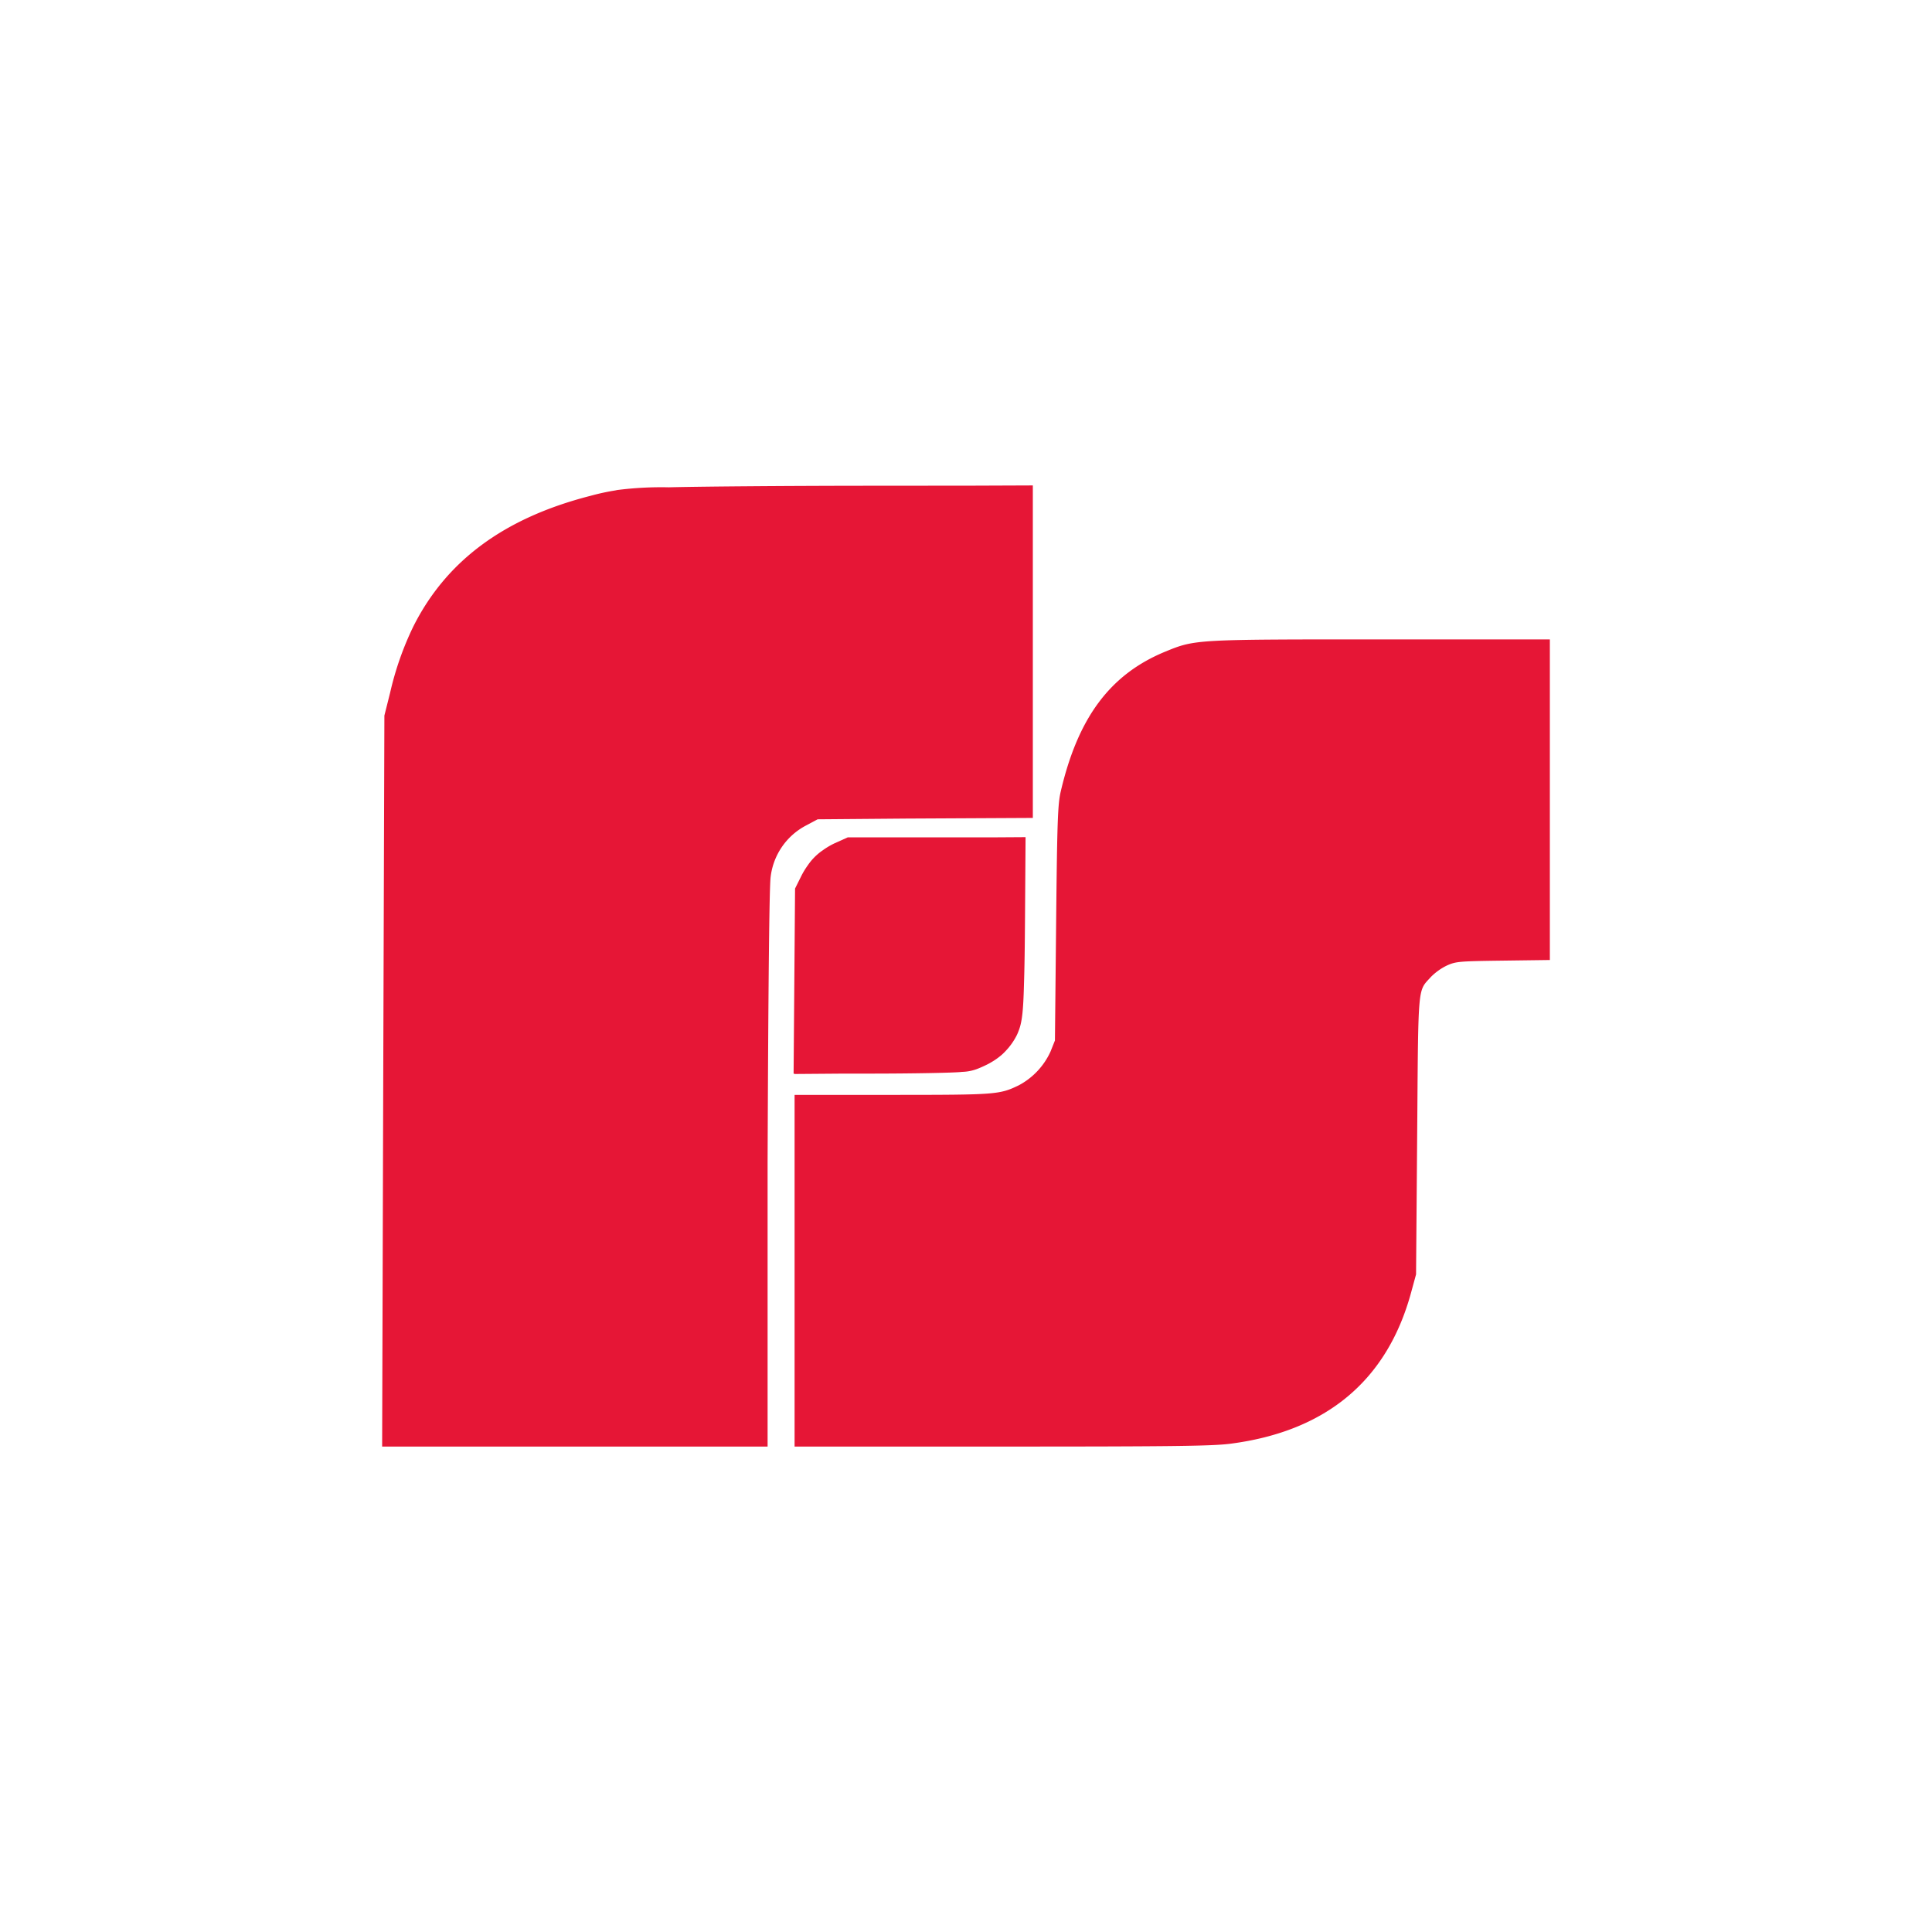
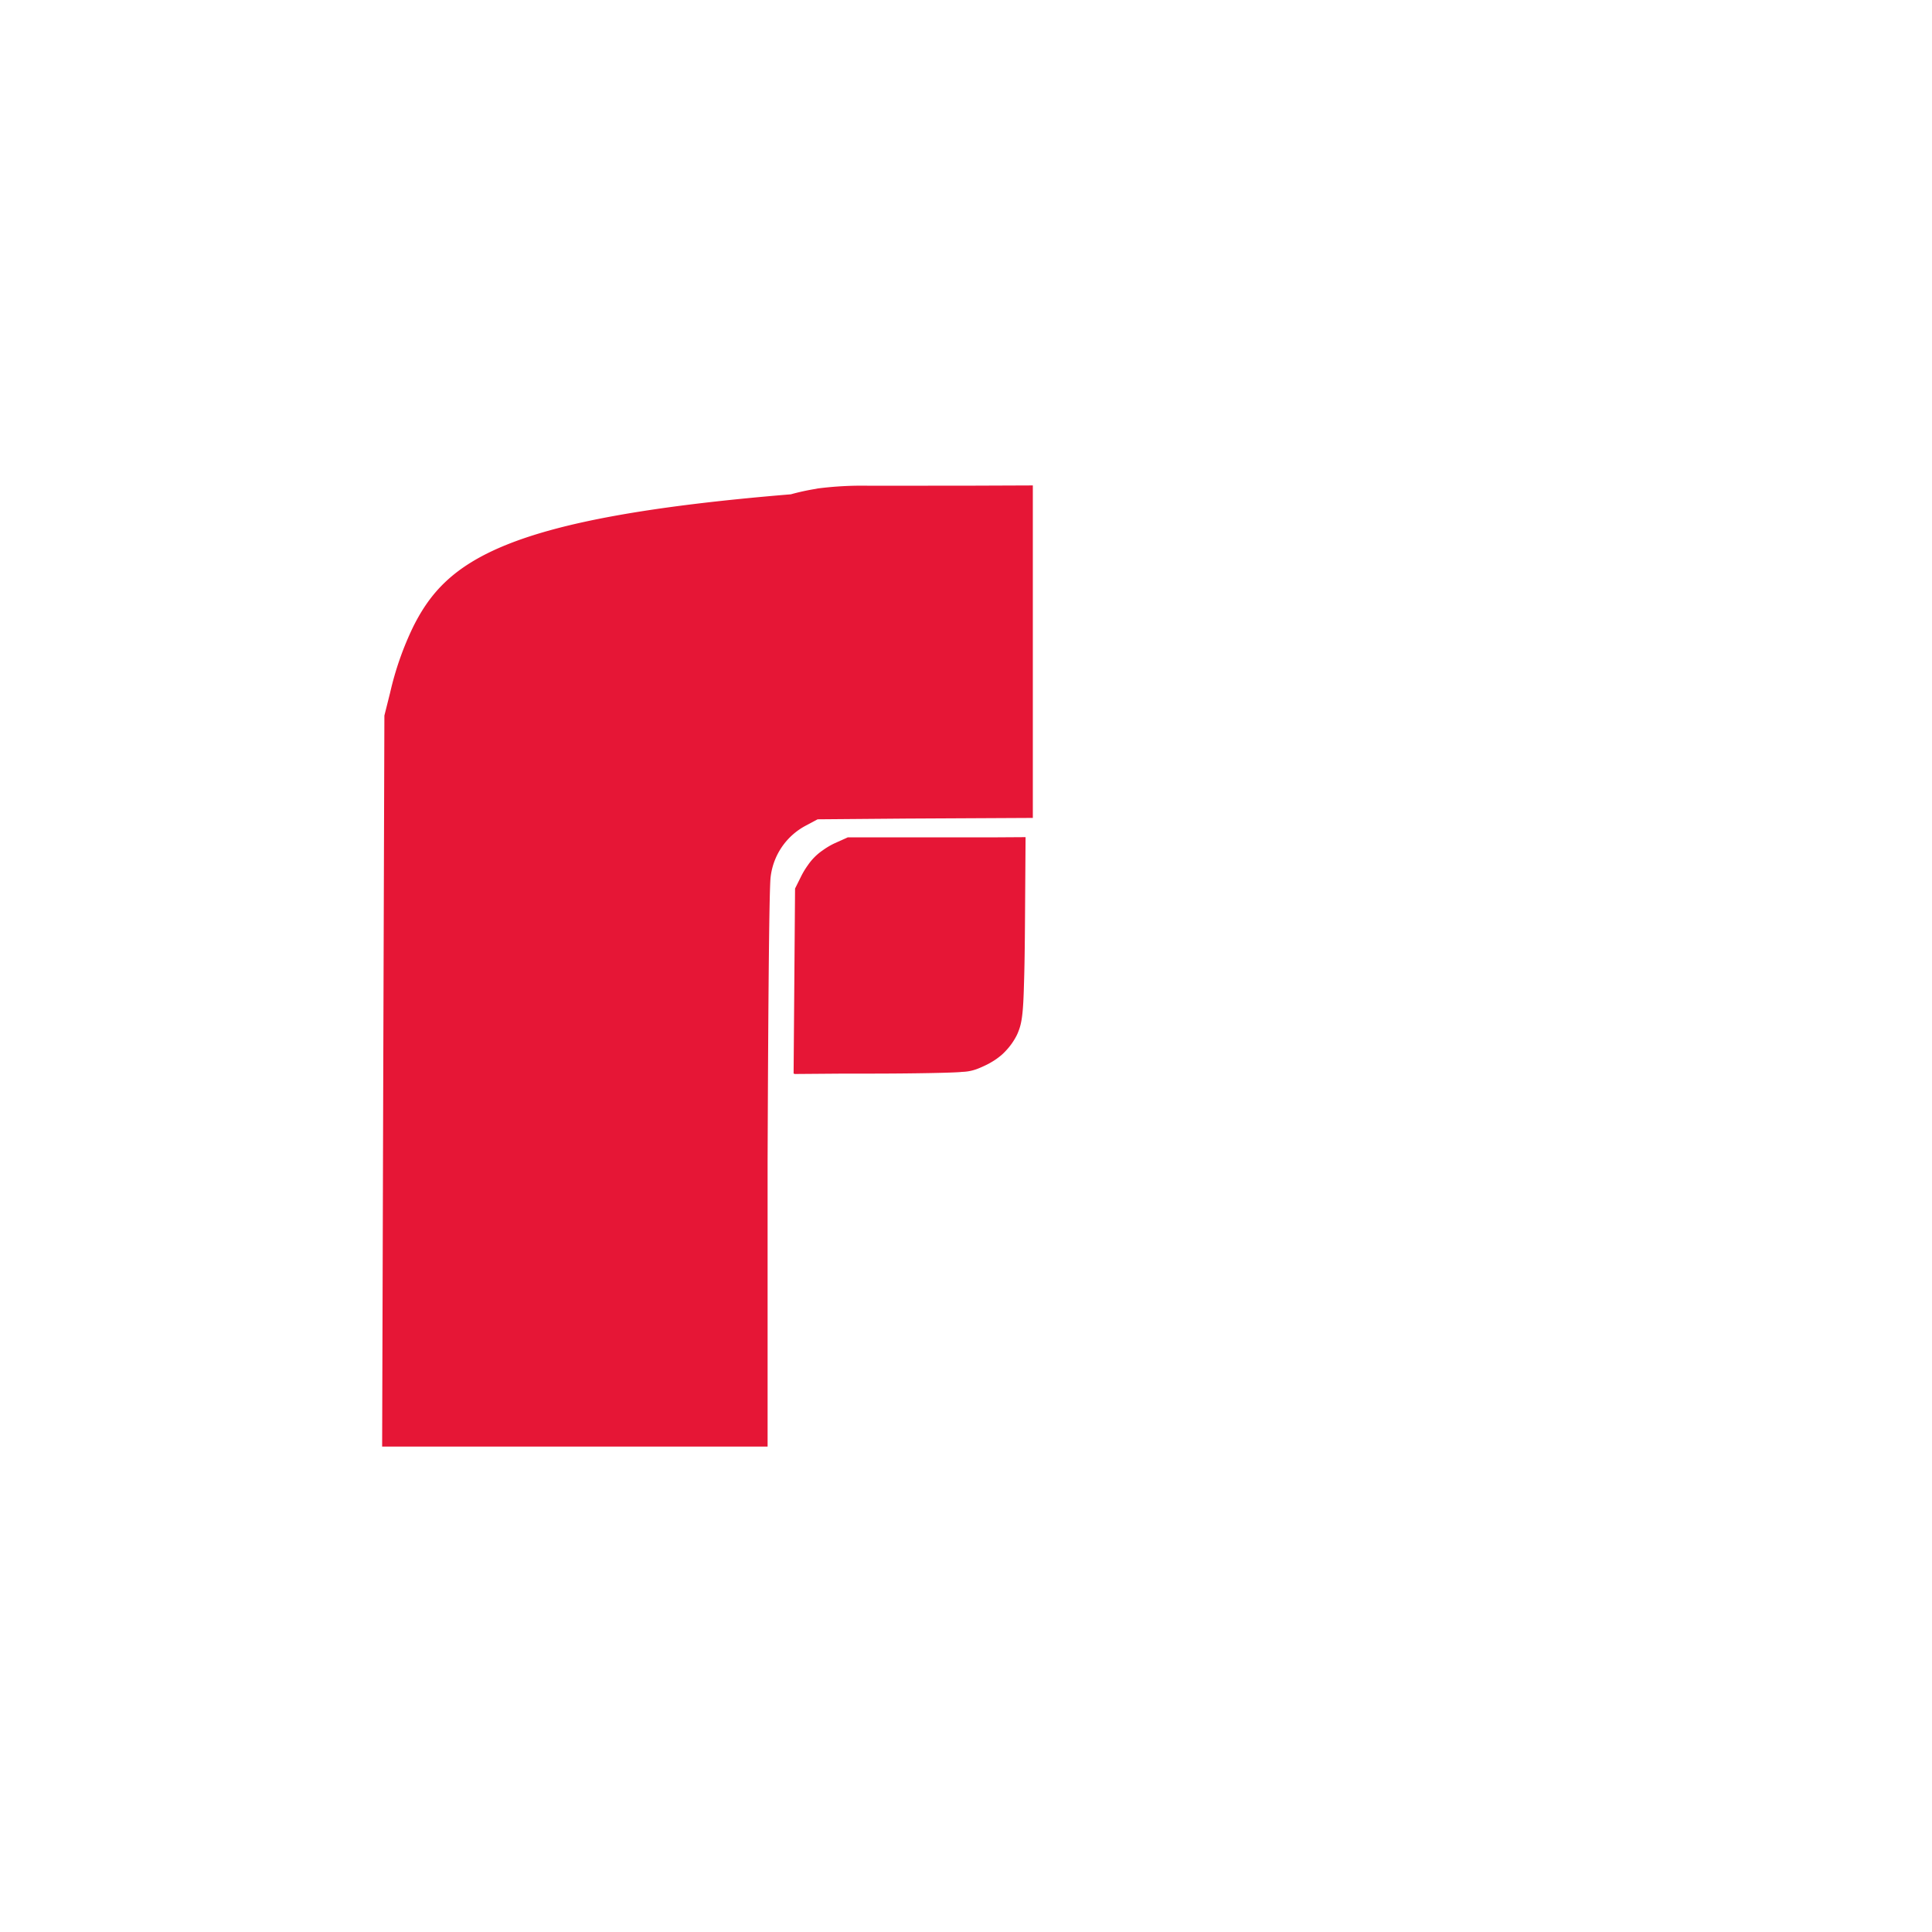
<svg xmlns="http://www.w3.org/2000/svg" id="Layer_1" data-name="Layer 1" viewBox="0 0 300 300">
  <path d="M130.303,166.715l5.117-.006c6.49-.007,12.721-.124,13.891-.259.017-.002.033-.006.05-.009a7.16,7.16,0,0,0,2.647-.566c.372-.15.716-.308,1.049-.47.179-.083.351-.172.523-.264.109-.059.211-.121.316-.181.274-.159.542-.324.797-.505q.32-.223.61-.461c.072-.06.147-.116.217-.178a8.541,8.541,0,0,0,.69-.678,10.129,10.129,0,0,0,1.643-2.327,6.038,6.038,0,0,0,.301-.697c.537-1.319.742-3.064.846-7.225.087-2.52.133-5.867.164-10.408l.085-12.458h-.016l0-.031-4.821.031-22.768 0-2.031.914a11.654,11.654,0,0,0-1.836,1.083,8.814,8.814,0,0,0-2.327,2.32,12.266,12.266,0,0,0-1.059,1.754l-.934,1.876-.227,28.752.127-0v.047Z" fill="#e61636" />
-   <path d="M214.288,99.284c-28.711,0-28.711,0-33.329,1.895-8.554,3.511-13.565,10.213-16.249,21.731-.462,1.981-.556,4.668-.716,20.534l-.184,18.123-.68,1.705a11.167,11.167,0,0,1-4.953,5.264c-2.971,1.432-3.513,1.473-19.355,1.477l-15.439.004v54.605H155.743c26.573,0,32.526-.076,35.39-.451,14.844-1.946,24.256-9.832,27.973-23.437l.778-2.85.2-25.072c.136-18.992.136-18.992,1.762-20.741l.32-.348a9.137,9.137,0,0,1,2.494-1.792c1.397-.631,1.873-.674,8.477-.762l7.524-.1V99.284Z" fill="#e61636" />
-   <path d="M126.953,127.226l.009-.004,13.714-.114,19.702-.101V75.378l-9.624.037-15.754.012c-12.834.01-26.24.116-31.139.243a54.01,54.01,0,0,0-8.028.423c-.1.02-.197.042-.298.062a36.033,36.033,0,0,0-3.876.845C78.299,80.425,69.308,87.062,64.176,97.29a47.936,47.936,0,0,0-3.59,10.238l-.898,3.582-.18,56.588-.169,56.925H119.193l-.001-44.018c.109-28.2.269-43.17.479-44.483a10.389,10.389,0,0,1,5.525-7.958Z" fill="#e61636" />
+   <path d="M126.953,127.226l.009-.004,13.714-.114,19.702-.101V75.378l-9.624.037-15.754.012a54.01,54.01,0,0,0-8.028.423c-.1.02-.197.042-.298.062a36.033,36.033,0,0,0-3.876.845C78.299,80.425,69.308,87.062,64.176,97.29a47.936,47.936,0,0,0-3.59,10.238l-.898,3.582-.18,56.588-.169,56.925H119.193l-.001-44.018c.109-28.2.269-43.17.479-44.483a10.389,10.389,0,0,1,5.525-7.958Z" fill="#e61636" />
</svg>